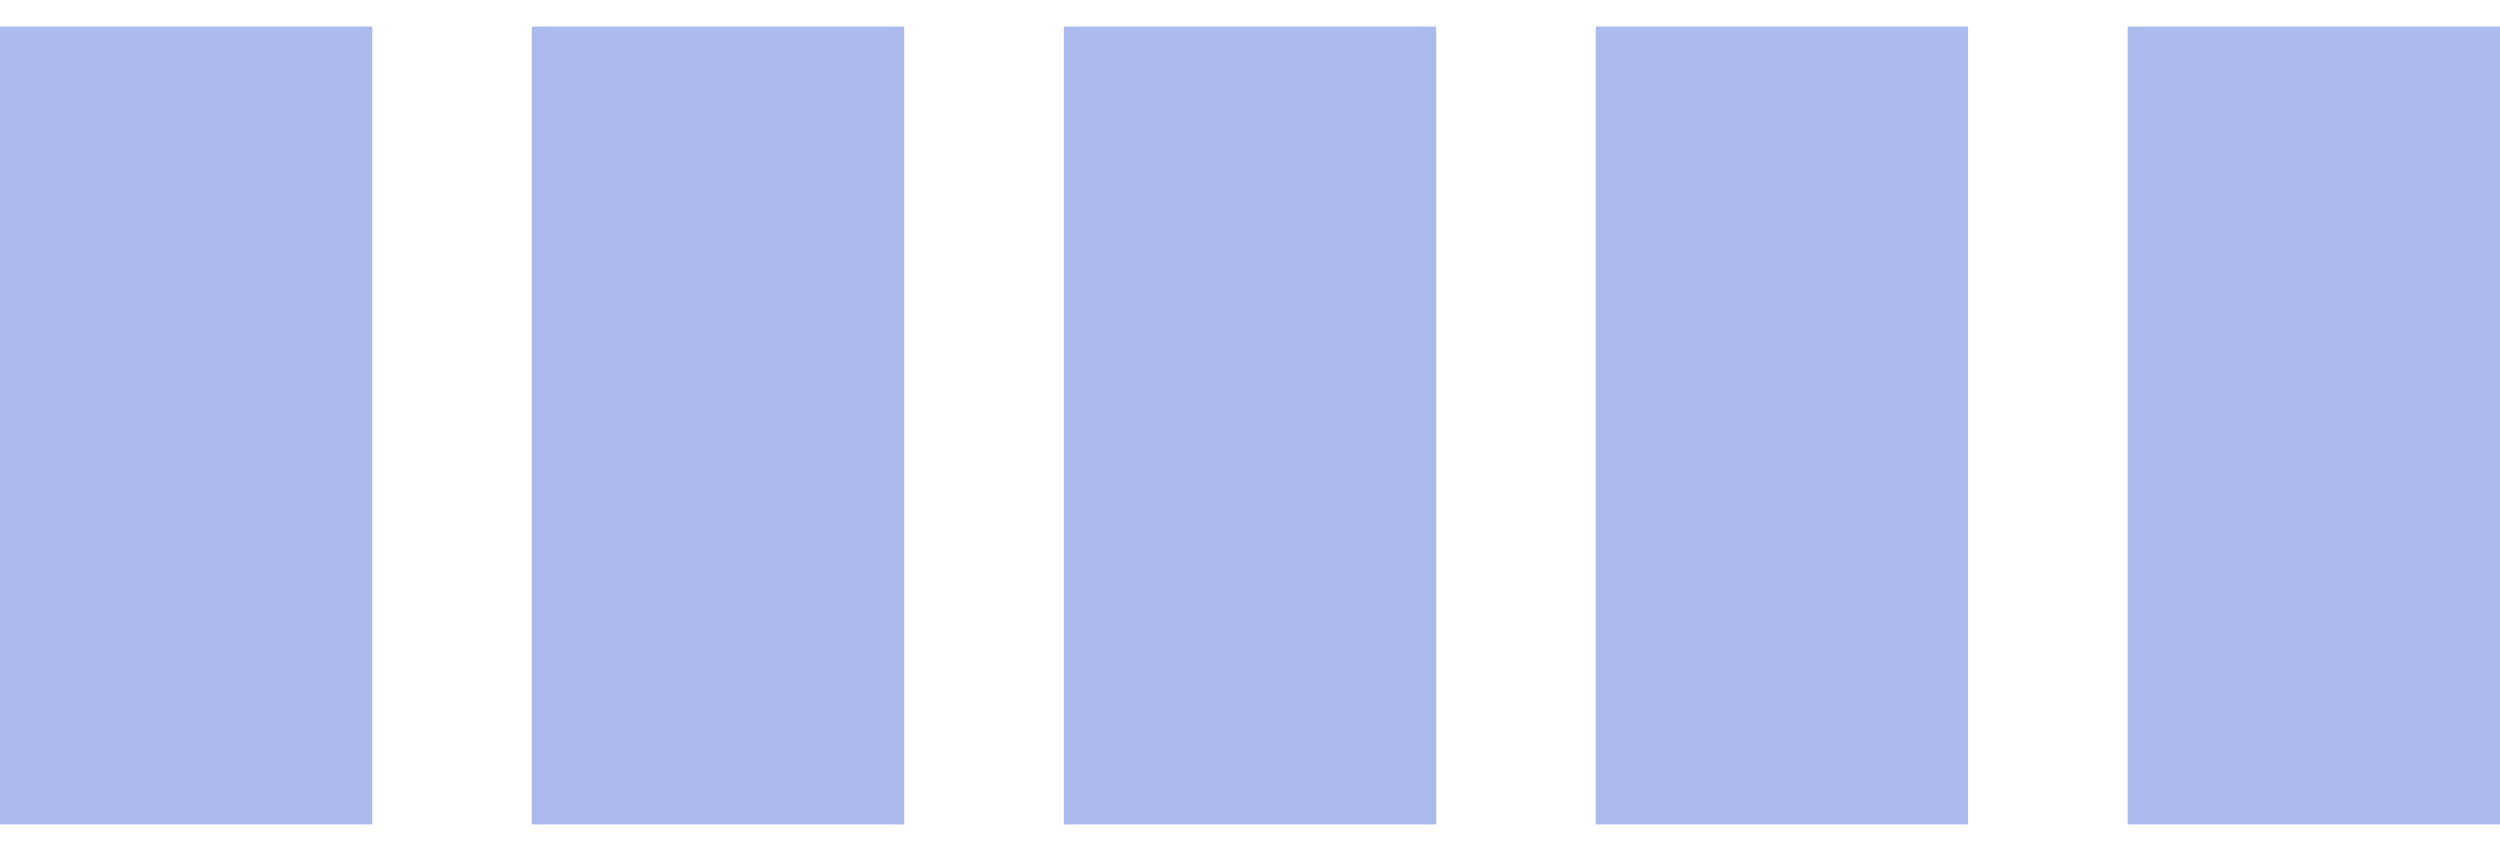
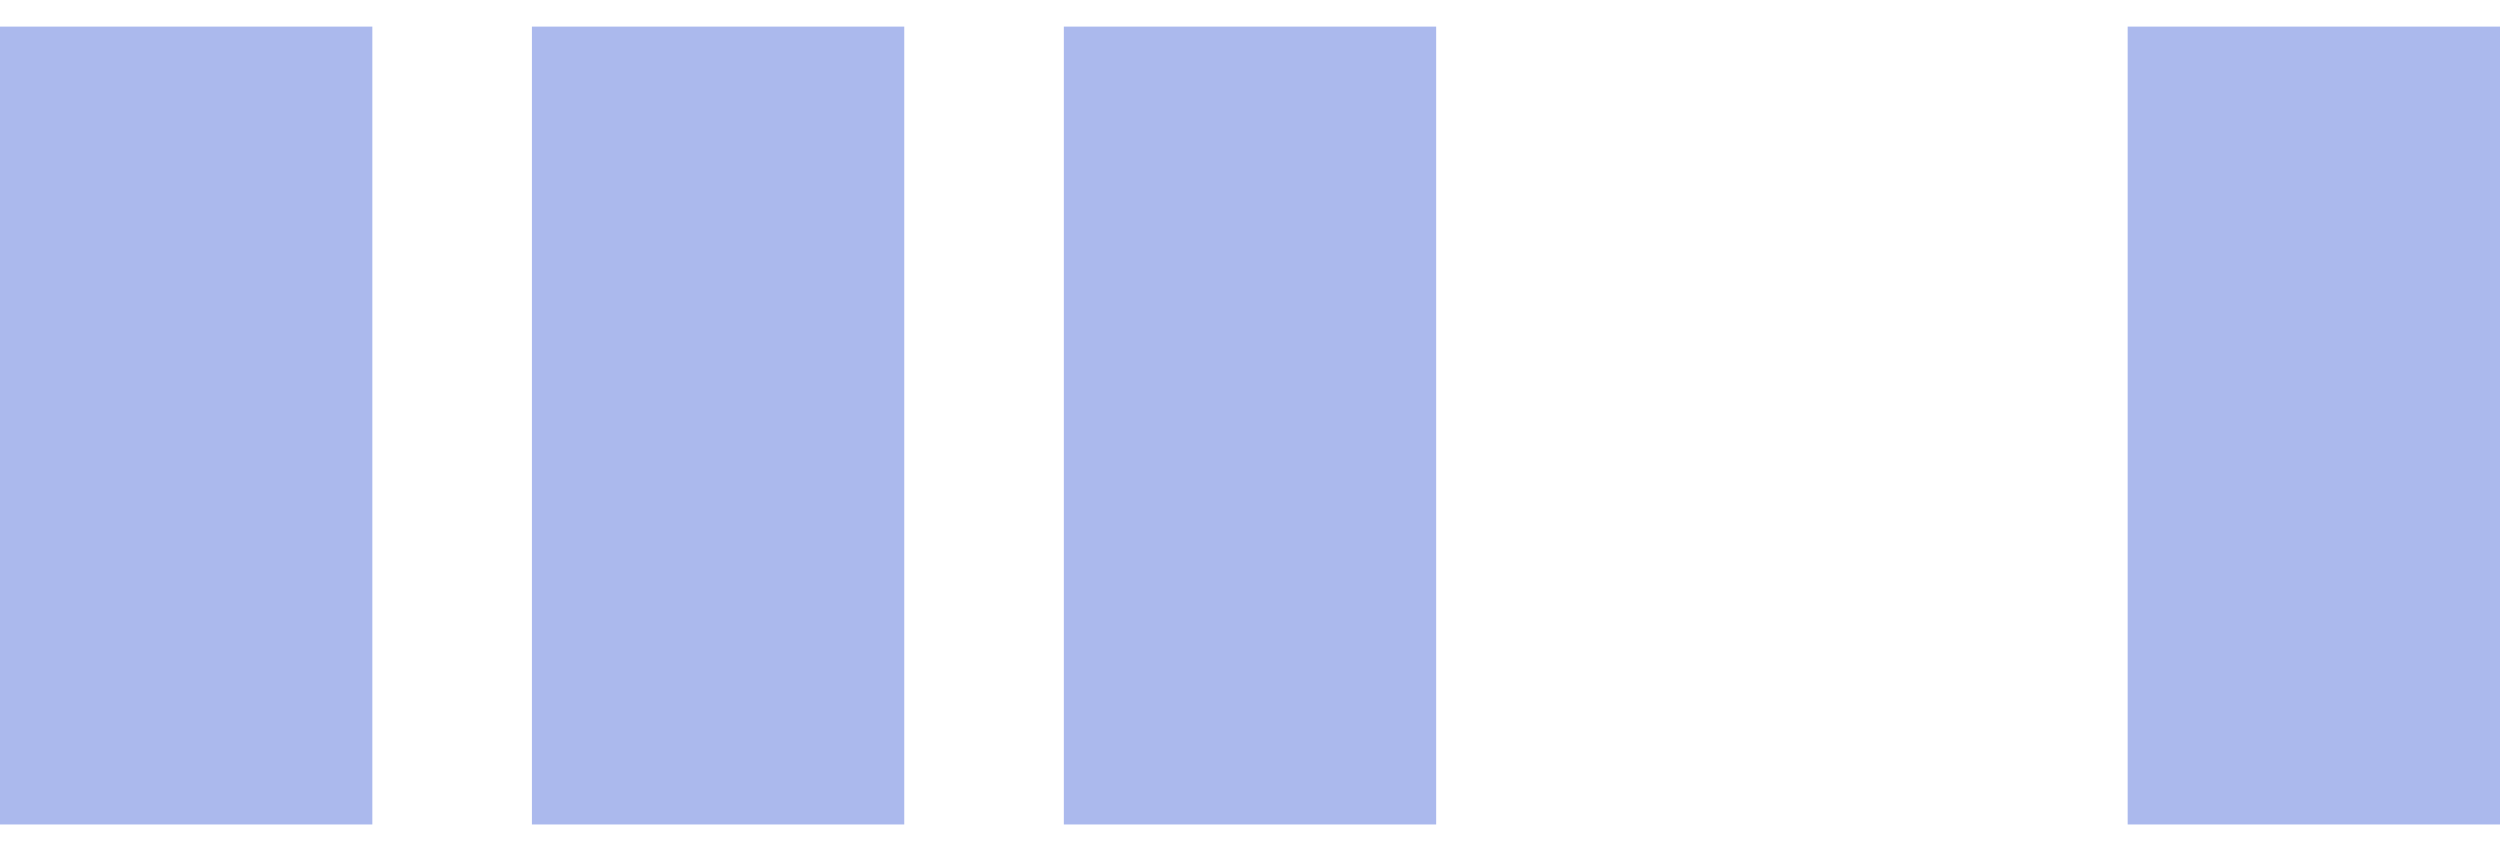
<svg xmlns="http://www.w3.org/2000/svg" width="47" height="16" viewBox="0 0 47 16" fill="none">
  <rect x="7" y="0.5" width="15" height="7" transform="rotate(90 7 0.5)" fill="#ABB9ED" />
  <rect x="17" y="0.5" width="15" height="7" transform="rotate(90 17 0.5)" fill="#ABB9ED" />
  <rect x="27" y="0.5" width="15" height="7" transform="rotate(90 27 0.5)" fill="#ABB9ED" />
-   <rect x="37" y="0.5" width="15" height="7" transform="rotate(90 37 0.5)" fill="#ABB9ED" />
  <rect x="47" y="0.5" width="15" height="7" transform="rotate(90 47 0.5)" fill="#ABB9ED" />
</svg>